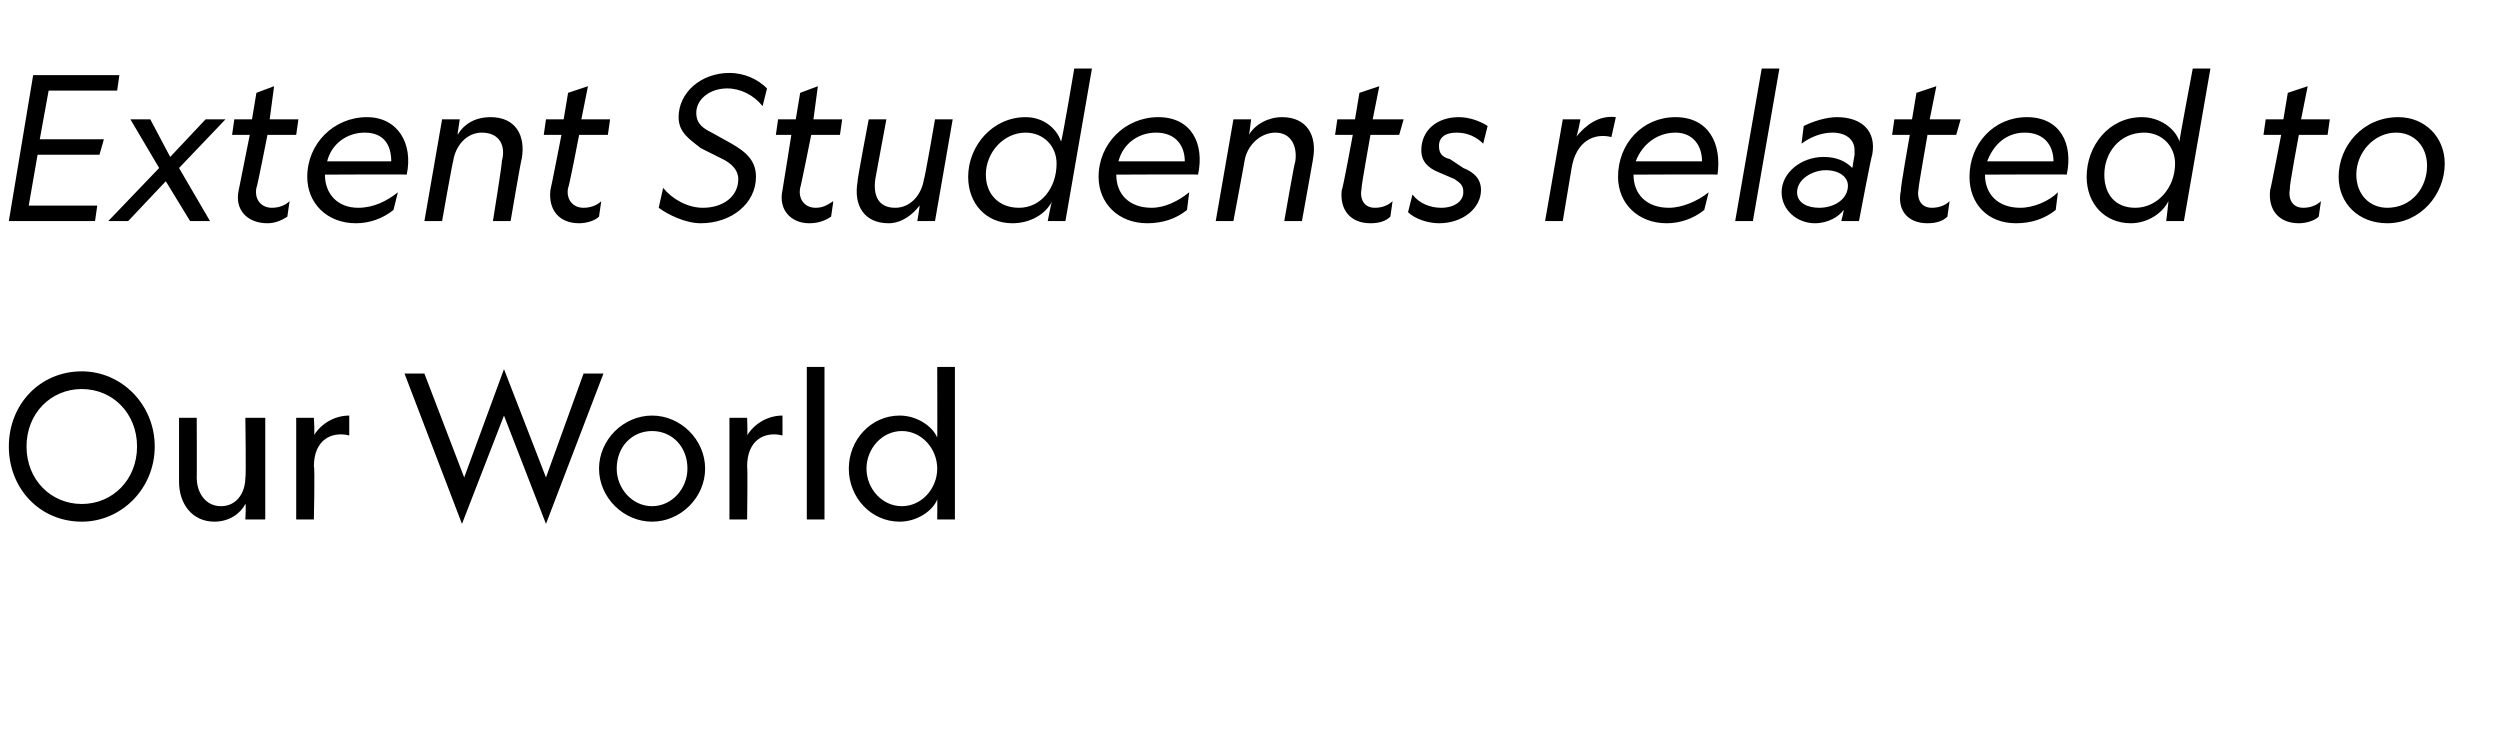
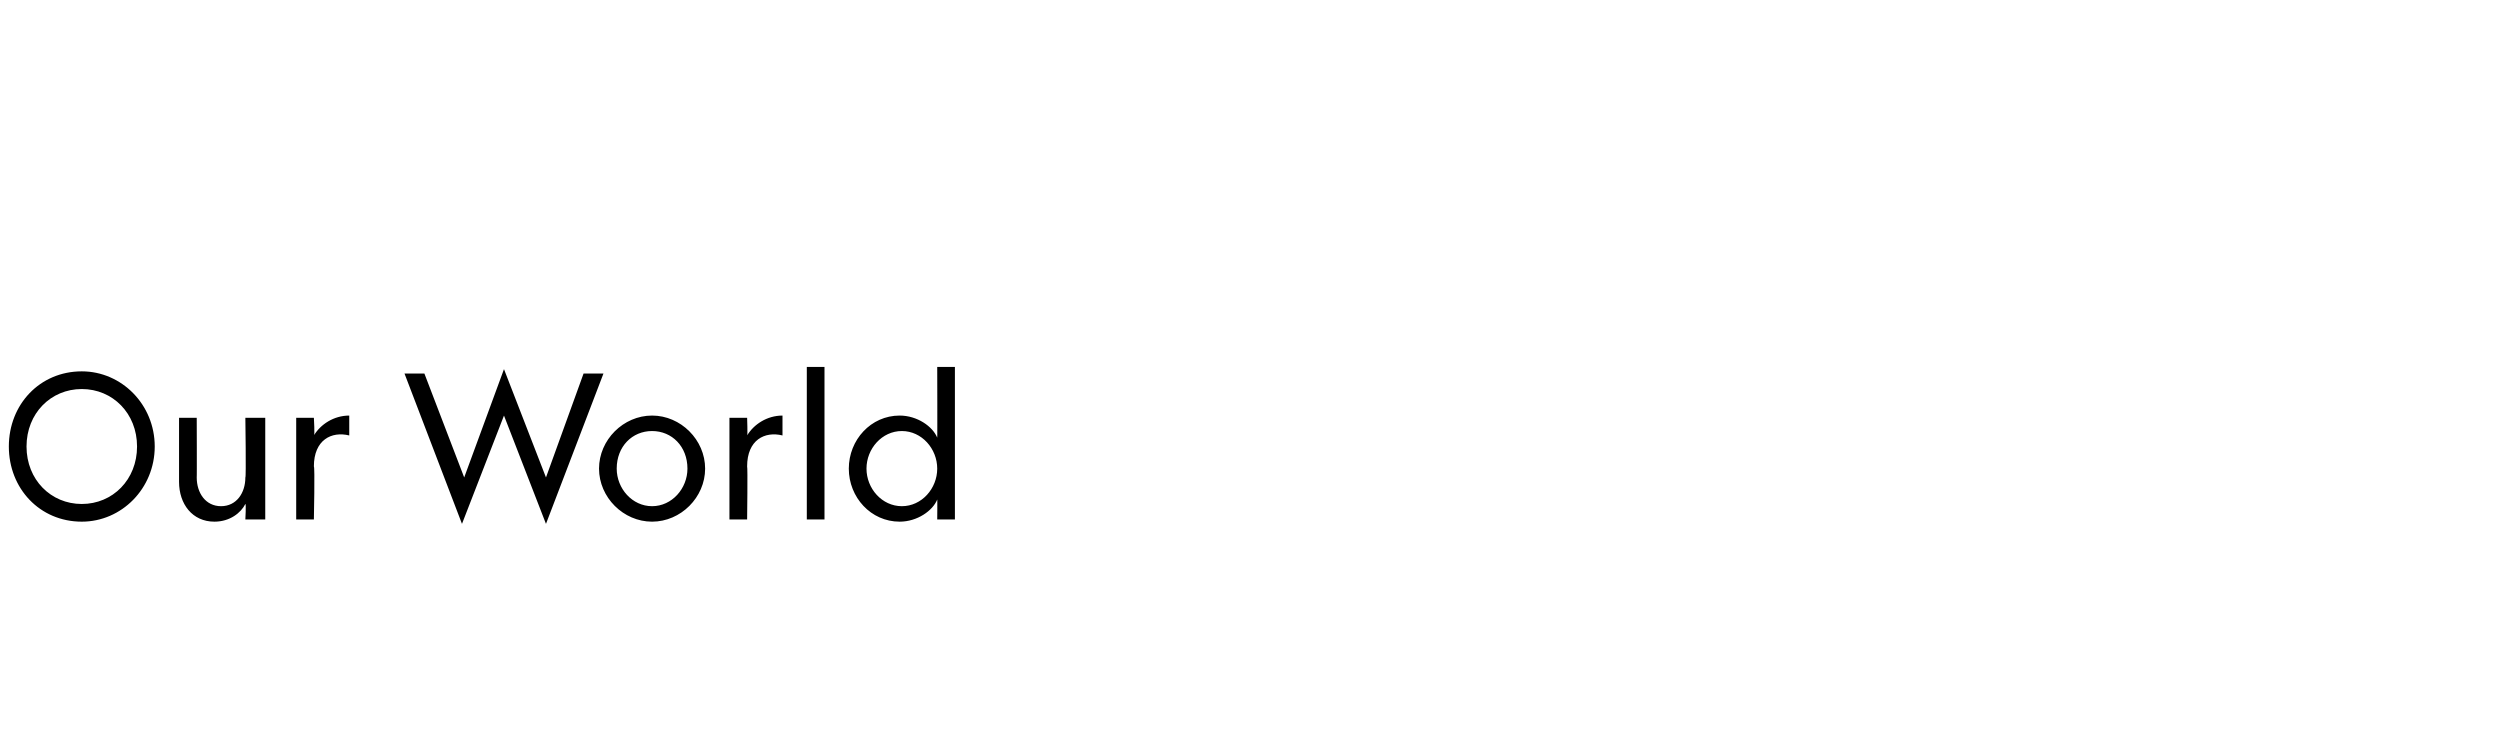
<svg xmlns="http://www.w3.org/2000/svg" version="1.1" width="113.1px" height="33px" viewBox="0 -3 113.1 33" style="top:-3px">
  <desc>Extent Students related to Our World</desc>
  <defs />
  <g id="Polygon7722">
    <path d="M 7 17.2 C 7 19.1 5.5 20.6 3.7 20.6 C 1.8 20.6 0.4 19.1 0.4 17.2 C 0.4 15.3 1.8 13.8 3.7 13.8 C 5.5 13.8 7 15.3 7 17.2 Z M 1.2 17.2 C 1.2 18.7 2.3 19.8 3.7 19.8 C 5.1 19.8 6.2 18.7 6.2 17.2 C 6.2 15.7 5.1 14.6 3.7 14.6 C 2.3 14.6 1.2 15.7 1.2 17.2 Z M 11.1 15.9 L 12 15.9 L 12 20.5 L 11.1 20.5 C 11.1 20.5 11.14 19.79 11.1 19.8 C 10.9 20.2 10.4 20.6 9.7 20.6 C 8.7 20.6 8.1 19.8 8.1 18.8 C 8.1 18.82 8.1 15.9 8.1 15.9 L 8.9 15.9 C 8.9 15.9 8.91 18.62 8.9 18.6 C 8.9 19.3 9.3 19.9 10 19.9 C 10.7 19.9 11.1 19.3 11.1 18.6 C 11.14 18.62 11.1 15.9 11.1 15.9 Z M 15.8 16.7 C 15 16.5 14.2 16.9 14.2 18.1 C 14.25 18.11 14.2 20.5 14.2 20.5 L 13.4 20.5 L 13.4 15.9 L 14.2 15.9 C 14.2 15.9 14.25 16.74 14.2 16.7 C 14.5 16.2 15.1 15.8 15.8 15.8 C 15.8 15.8 15.8 16.7 15.8 16.7 Z M 20.9 20.7 L 18.3 13.9 L 19.2 13.9 L 21 18.6 L 22.8 13.7 L 24.7 18.6 L 26.4 13.9 L 27.3 13.9 L 24.7 20.7 L 22.8 15.8 L 20.9 20.7 Z M 27.1 18.2 C 27.1 16.9 28.2 15.8 29.5 15.8 C 30.8 15.8 31.9 16.9 31.9 18.2 C 31.9 19.5 30.8 20.6 29.5 20.6 C 28.2 20.6 27.1 19.5 27.1 18.2 Z M 27.9 18.2 C 27.9 19.1 28.6 19.9 29.5 19.9 C 30.4 19.9 31.1 19.1 31.1 18.2 C 31.1 17.2 30.4 16.5 29.5 16.5 C 28.6 16.5 27.9 17.2 27.9 18.2 Z M 35.4 16.7 C 34.6 16.5 33.8 16.9 33.8 18.1 C 33.83 18.11 33.8 20.5 33.8 20.5 L 33 20.5 L 33 15.9 L 33.8 15.9 C 33.8 15.9 33.83 16.74 33.8 16.7 C 34.1 16.2 34.7 15.8 35.4 15.8 C 35.4 15.8 35.4 16.7 35.4 16.7 Z M 37.3 13.6 L 37.3 20.5 L 36.5 20.5 L 36.5 13.6 L 37.3 13.6 Z M 42.4 16.8 C 42.41 16.83 42.4 13.6 42.4 13.6 L 43.2 13.6 L 43.2 20.5 L 42.4 20.5 C 42.4 20.5 42.41 19.56 42.4 19.6 C 42.2 20.1 41.5 20.6 40.7 20.6 C 39.4 20.6 38.4 19.5 38.4 18.2 C 38.4 16.9 39.4 15.8 40.7 15.8 C 41.5 15.8 42.2 16.3 42.4 16.8 Z M 39.2 18.2 C 39.2 19.1 39.9 19.9 40.8 19.9 C 41.7 19.9 42.4 19.1 42.4 18.2 C 42.4 17.3 41.7 16.5 40.8 16.5 C 39.9 16.5 39.2 17.3 39.2 18.2 Z " stroke="none" fill="#000" />
  </g>
  <g id="Polygon7721">
-     <path d="M 1.5 0.4 L 5.4 0.4 L 5.3 1.1 L 2.2 1.1 L 1.8 3.3 L 4.7 3.3 L 4.5 4 L 1.7 4 L 1.3 6.3 L 4.4 6.3 L 4.3 7 L 0.4 7 L 1.5 0.4 Z M 7.5 5.2 L 5.8 7 L 4.9 7 L 7.2 4.6 L 5.9 2.4 L 6.8 2.4 L 7.7 4.1 L 9.3 2.4 L 10.2 2.4 L 8.1 4.6 L 9.5 7 L 8.6 7 L 7.5 5.2 Z M 12.3 6.4 C 12.6 6.4 12.9 6.3 13.1 6.1 C 13.1 6.1 13 6.8 13 6.8 C 12.7 7 12.4 7.1 12.1 7.1 C 11.2 7.1 10.6 6.5 10.8 5.6 C 10.81 5.57 11.3 3.1 11.3 3.1 L 10.5 3.1 L 10.6 2.4 L 11.4 2.4 L 11.6 1.2 L 12.4 0.9 L 12.2 2.4 L 13.5 2.4 L 13.4 3.1 L 12.1 3.1 C 12.1 3.1 11.63 5.5 11.6 5.5 C 11.5 6 11.8 6.4 12.3 6.4 Z M 16.6 2.3 C 18 2.3 18.7 3.5 18.4 4.9 C 18.4 4.88 14.7 4.9 14.7 4.9 C 14.7 4.9 14.65 4.95 14.7 4.9 C 14.7 5.8 15.3 6.4 16.2 6.4 C 16.9 6.4 17.5 6.1 18 5.7 C 18 5.7 17.8 6.5 17.8 6.5 C 17.3 6.9 16.7 7.1 16.1 7.1 C 14.8 7.1 13.9 6.2 13.9 5 C 13.9 3.5 15.1 2.3 16.6 2.3 Z M 14.8 4.3 C 14.8 4.3 17.7 4.3 17.7 4.3 C 17.7 3.6 17.4 3 16.5 3 C 15.7 3 15 3.5 14.8 4.3 Z M 20 7 L 19.2 7 L 20 2.4 L 20.8 2.4 C 20.8 2.4 20.69 3.1 20.7 3.1 C 21 2.6 21.5 2.3 22.2 2.3 C 23.3 2.3 23.8 3.1 23.6 4.2 C 23.58 4.17 23.1 7 23.1 7 L 22.3 7 C 22.3 7 22.74 4.29 22.7 4.3 C 22.9 3.6 22.6 3 21.8 3 C 21.1 3 20.6 3.6 20.5 4.3 C 20.48 4.28 20 7 20 7 Z M 26.4 6.4 C 26.7 6.4 27 6.3 27.2 6.1 C 27.2 6.1 27.1 6.8 27.1 6.8 C 26.9 7 26.5 7.1 26.2 7.1 C 25.3 7.1 24.8 6.5 24.9 5.6 C 24.92 5.57 25.4 3.1 25.4 3.1 L 24.6 3.1 L 24.7 2.4 L 25.5 2.4 L 25.7 1.2 L 26.6 0.9 L 26.3 2.4 L 27.6 2.4 L 27.5 3.1 L 26.2 3.1 C 26.2 3.1 25.74 5.5 25.7 5.5 C 25.6 6 25.9 6.4 26.4 6.4 Z M 31.8 6.4 C 32.7 6.4 33.4 5.9 33.4 5.1 C 33.4 4.7 33.1 4.4 32.7 4.2 C 32.7 4.2 31.7 3.7 31.7 3.7 C 31.2 3.3 30.7 3 30.7 2.3 C 30.7 1.2 31.7 0.3 33 0.3 C 33.7 0.3 34.3 0.6 34.7 1 C 34.7 1 34.5 1.8 34.5 1.8 C 34.1 1.3 33.5 1 32.9 1 C 32.1 1 31.5 1.5 31.5 2.1 C 31.5 2.6 31.8 2.8 32.2 3 C 32.2 3 33.1 3.5 33.1 3.5 C 33.8 3.9 34.2 4.3 34.2 5 C 34.2 6.2 33.1 7.1 31.7 7.1 C 31 7.1 30.2 6.7 29.8 6.4 C 29.8 6.4 30 5.5 30 5.5 C 30.4 6 31.1 6.4 31.8 6.4 Z M 36.9 6.4 C 37.2 6.4 37.4 6.3 37.7 6.1 C 37.7 6.1 37.6 6.8 37.6 6.8 C 37.3 7 37 7.1 36.6 7.1 C 35.8 7.1 35.2 6.5 35.4 5.6 C 35.41 5.57 35.8 3.1 35.8 3.1 L 35.1 3.1 L 35.2 2.4 L 36 2.4 L 36.2 1.2 L 37 0.9 L 36.8 2.4 L 38.1 2.4 L 38 3.1 L 36.7 3.1 C 36.7 3.1 36.22 5.5 36.2 5.5 C 36.1 6 36.4 6.4 36.9 6.4 Z M 42.3 2.4 L 43.1 2.4 L 42.3 7 L 41.5 7 C 41.5 7 41.62 6.29 41.6 6.3 C 41.3 6.7 40.8 7.1 40.2 7.1 C 39.1 7.1 38.6 6.3 38.8 5.2 C 38.76 5.23 39.3 2.4 39.3 2.4 L 40.1 2.4 C 40.1 2.4 39.59 5.14 39.6 5.1 C 39.5 5.8 39.7 6.4 40.5 6.4 C 41.2 6.4 41.7 5.8 41.8 5.1 C 41.83 5.13 42.3 2.4 42.3 2.4 Z M 48 3.4 C 48.05 3.38 48.6 0.1 48.6 0.1 L 49.4 0.1 L 48.2 7 L 47.4 7 C 47.4 7 47.57 6.09 47.6 6.1 C 47.3 6.7 46.6 7.1 45.8 7.1 C 44.6 7.1 43.8 6.2 43.8 5 C 43.8 3.6 44.9 2.3 46.4 2.3 C 47.2 2.3 47.8 2.8 48 3.4 Z M 44.6 4.9 C 44.6 5.8 45.2 6.4 46.1 6.4 C 47.1 6.4 47.8 5.5 47.8 4.4 C 47.8 3.6 47.2 3 46.4 3 C 45.4 3 44.6 3.9 44.6 4.9 Z M 52.4 2.3 C 53.9 2.3 54.5 3.5 54.2 4.9 C 54.22 4.88 50.5 4.9 50.5 4.9 C 50.5 4.9 50.48 4.95 50.5 4.9 C 50.5 5.8 51.1 6.4 52.1 6.4 C 52.7 6.4 53.3 6.1 53.8 5.7 C 53.8 5.7 53.7 6.5 53.7 6.5 C 53.2 6.9 52.6 7.1 51.9 7.1 C 50.6 7.1 49.7 6.2 49.7 5 C 49.7 3.5 50.9 2.3 52.4 2.3 Z M 50.6 4.3 C 50.6 4.3 53.6 4.3 53.6 4.3 C 53.6 3.6 53.2 3 52.3 3 C 51.5 3 50.8 3.5 50.6 4.3 Z M 55.8 7 L 55 7 L 55.8 2.4 L 56.6 2.4 C 56.6 2.4 56.52 3.1 56.5 3.1 C 56.8 2.6 57.4 2.3 58 2.3 C 59.1 2.3 59.6 3.1 59.4 4.2 C 59.41 4.17 58.9 7 58.9 7 L 58.1 7 C 58.1 7 58.57 4.29 58.6 4.3 C 58.7 3.6 58.4 3 57.7 3 C 57 3 56.4 3.6 56.3 4.3 C 56.31 4.28 55.8 7 55.8 7 Z M 62.2 6.4 C 62.5 6.4 62.8 6.3 63 6.1 C 63 6.1 62.9 6.8 62.9 6.8 C 62.7 7 62.4 7.1 62 7.1 C 61.1 7.1 60.6 6.5 60.7 5.6 C 60.75 5.57 61.2 3.1 61.2 3.1 L 60.4 3.1 L 60.5 2.4 L 61.3 2.4 L 61.5 1.2 L 62.4 0.9 L 62.1 2.4 L 63.5 2.4 L 63.3 3.1 L 62 3.1 C 62 3.1 61.57 5.5 61.6 5.5 C 61.5 6 61.7 6.4 62.2 6.4 Z M 65.2 6.4 C 65.8 6.4 66.2 6.1 66.2 5.7 C 66.2 5.4 66.1 5.3 65.8 5.1 C 65.8 5.1 65.1 4.8 65.1 4.8 C 64.6 4.6 64.3 4.3 64.3 3.8 C 64.3 2.9 65 2.3 66 2.3 C 66.5 2.3 67 2.5 67.3 2.7 C 67.3 2.7 67.1 3.5 67.1 3.5 C 66.8 3.2 66.4 3 65.9 3 C 65.4 3 65.1 3.2 65.1 3.6 C 65.1 3.9 65.2 4.1 65.6 4.2 C 65.6 4.2 66.2 4.6 66.2 4.6 C 66.7 4.8 67 5.1 67 5.6 C 67 6.4 66.2 7.1 65.1 7.1 C 64.6 7.1 64 6.9 63.7 6.6 C 63.7 6.6 63.9 5.8 63.9 5.8 C 64.2 6.2 64.7 6.4 65.2 6.4 Z M 72.9 3.2 C 72.1 3 71.3 3.4 71.1 4.6 C 71.1 4.61 70.7 7 70.7 7 L 69.9 7 L 70.7 2.4 L 71.5 2.4 C 71.5 2.4 71.34 3.24 71.3 3.2 C 71.7 2.7 72.3 2.2 73.1 2.3 C 73.1 2.3 72.9 3.2 72.9 3.2 Z M 75.8 2.3 C 77.3 2.3 77.9 3.5 77.7 4.9 C 77.67 4.88 73.9 4.9 73.9 4.9 C 73.9 4.9 73.92 4.95 73.9 4.9 C 73.9 5.8 74.5 6.4 75.5 6.4 C 76.1 6.4 76.8 6.1 77.3 5.7 C 77.3 5.7 77.1 6.5 77.1 6.5 C 76.6 6.9 76 7.1 75.4 7.1 C 74.1 7.1 73.2 6.2 73.2 5 C 73.2 3.5 74.3 2.3 75.8 2.3 Z M 74 4.3 C 74 4.3 77 4.3 77 4.3 C 77 3.6 76.6 3 75.8 3 C 75 3 74.3 3.5 74 4.3 Z M 80.5 0.1 L 79.3 7 L 78.5 7 L 79.7 0.1 L 80.5 0.1 Z M 83.4 6.5 C 83.2 6.8 82.7 7.1 82.1 7.1 C 81.3 7.1 80.6 6.5 80.6 5.7 C 80.6 4.8 81.5 4.1 82.5 4.1 C 83.1 4.1 83.5 4.3 83.8 4.6 C 83.8 4.6 83.9 4 83.9 4 C 83.9 3.9 83.9 3.9 83.9 3.8 C 83.9 3.3 83.5 3 82.9 3 C 82.4 3 81.9 3.2 81.5 3.5 C 81.5 3.5 81.6 2.7 81.6 2.7 C 82 2.5 82.6 2.3 83.1 2.3 C 84.2 2.3 84.9 2.9 84.7 4 C 84.67 3.99 84.1 7 84.1 7 L 83.3 7 C 83.3 7 83.43 6.52 83.4 6.5 Z M 82.6 4.7 C 82 4.7 81.3 5.1 81.3 5.7 C 81.3 6.2 81.8 6.4 82.3 6.4 C 83 6.4 83.6 6 83.6 5.4 C 83.6 5 83.2 4.7 82.6 4.7 Z M 87.4 6.4 C 87.7 6.4 88 6.3 88.2 6.1 C 88.2 6.1 88.1 6.8 88.1 6.8 C 87.9 7 87.6 7.1 87.2 7.1 C 86.3 7.1 85.8 6.5 86 5.6 C 85.96 5.57 86.4 3.1 86.4 3.1 L 85.6 3.1 L 85.7 2.4 L 86.5 2.4 L 86.7 1.2 L 87.6 0.9 L 87.3 2.4 L 88.7 2.4 L 88.5 3.1 L 87.2 3.1 C 87.2 3.1 86.78 5.5 86.8 5.5 C 86.7 6 86.9 6.4 87.4 6.4 Z M 91.7 2.3 C 93.2 2.3 93.8 3.5 93.5 4.9 C 93.54 4.88 89.8 4.9 89.8 4.9 C 89.8 4.9 89.8 4.95 89.8 4.9 C 89.8 5.8 90.4 6.4 91.4 6.4 C 92 6.4 92.7 6.1 93.1 5.7 C 93.1 5.7 93 6.5 93 6.5 C 92.5 6.9 91.9 7.1 91.2 7.1 C 89.9 7.1 89.1 6.2 89.1 5 C 89.1 3.5 90.2 2.3 91.7 2.3 Z M 89.9 4.3 C 89.9 4.3 92.9 4.3 92.9 4.3 C 92.9 3.6 92.5 3 91.6 3 C 90.8 3 90.2 3.5 89.9 4.3 Z M 98.6 3.4 C 98.58 3.38 99.2 0.1 99.2 0.1 L 100 0.1 L 98.8 7 L 98 7 C 98 7 98.11 6.09 98.1 6.1 C 97.8 6.7 97.1 7.1 96.4 7.1 C 95.2 7.1 94.4 6.2 94.4 5 C 94.4 3.6 95.4 2.3 96.9 2.3 C 97.7 2.3 98.4 2.8 98.6 3.4 Z M 95.2 4.9 C 95.2 5.8 95.7 6.4 96.6 6.4 C 97.6 6.4 98.4 5.5 98.4 4.4 C 98.4 3.6 97.8 3 97 3 C 95.9 3 95.2 3.9 95.2 4.9 Z M 104.2 6.4 C 104.5 6.4 104.8 6.3 105 6.1 C 105 6.1 104.9 6.8 104.9 6.8 C 104.7 7 104.3 7.1 104 7.1 C 103.1 7.1 102.6 6.5 102.7 5.6 C 102.73 5.57 103.2 3.1 103.2 3.1 L 102.4 3.1 L 102.5 2.4 L 103.3 2.4 L 103.5 1.2 L 104.4 0.9 L 104.1 2.4 L 105.4 2.4 L 105.3 3.1 L 104 3.1 C 104 3.1 103.55 5.5 103.6 5.5 C 103.5 6 103.7 6.4 104.2 6.4 Z M 105.8 5 C 105.8 3.6 106.9 2.3 108.5 2.3 C 109.7 2.3 110.6 3.2 110.6 4.4 C 110.6 5.8 109.5 7.1 108 7.1 C 106.7 7.1 105.8 6.2 105.8 5 Z M 106.6 4.9 C 106.6 5.8 107.2 6.4 108 6.4 C 109.1 6.4 109.8 5.5 109.8 4.5 C 109.8 3.6 109.2 3 108.4 3 C 107.4 3 106.6 3.9 106.6 4.9 Z " stroke="none" fill="#000" />
-   </g>
+     </g>
</svg>